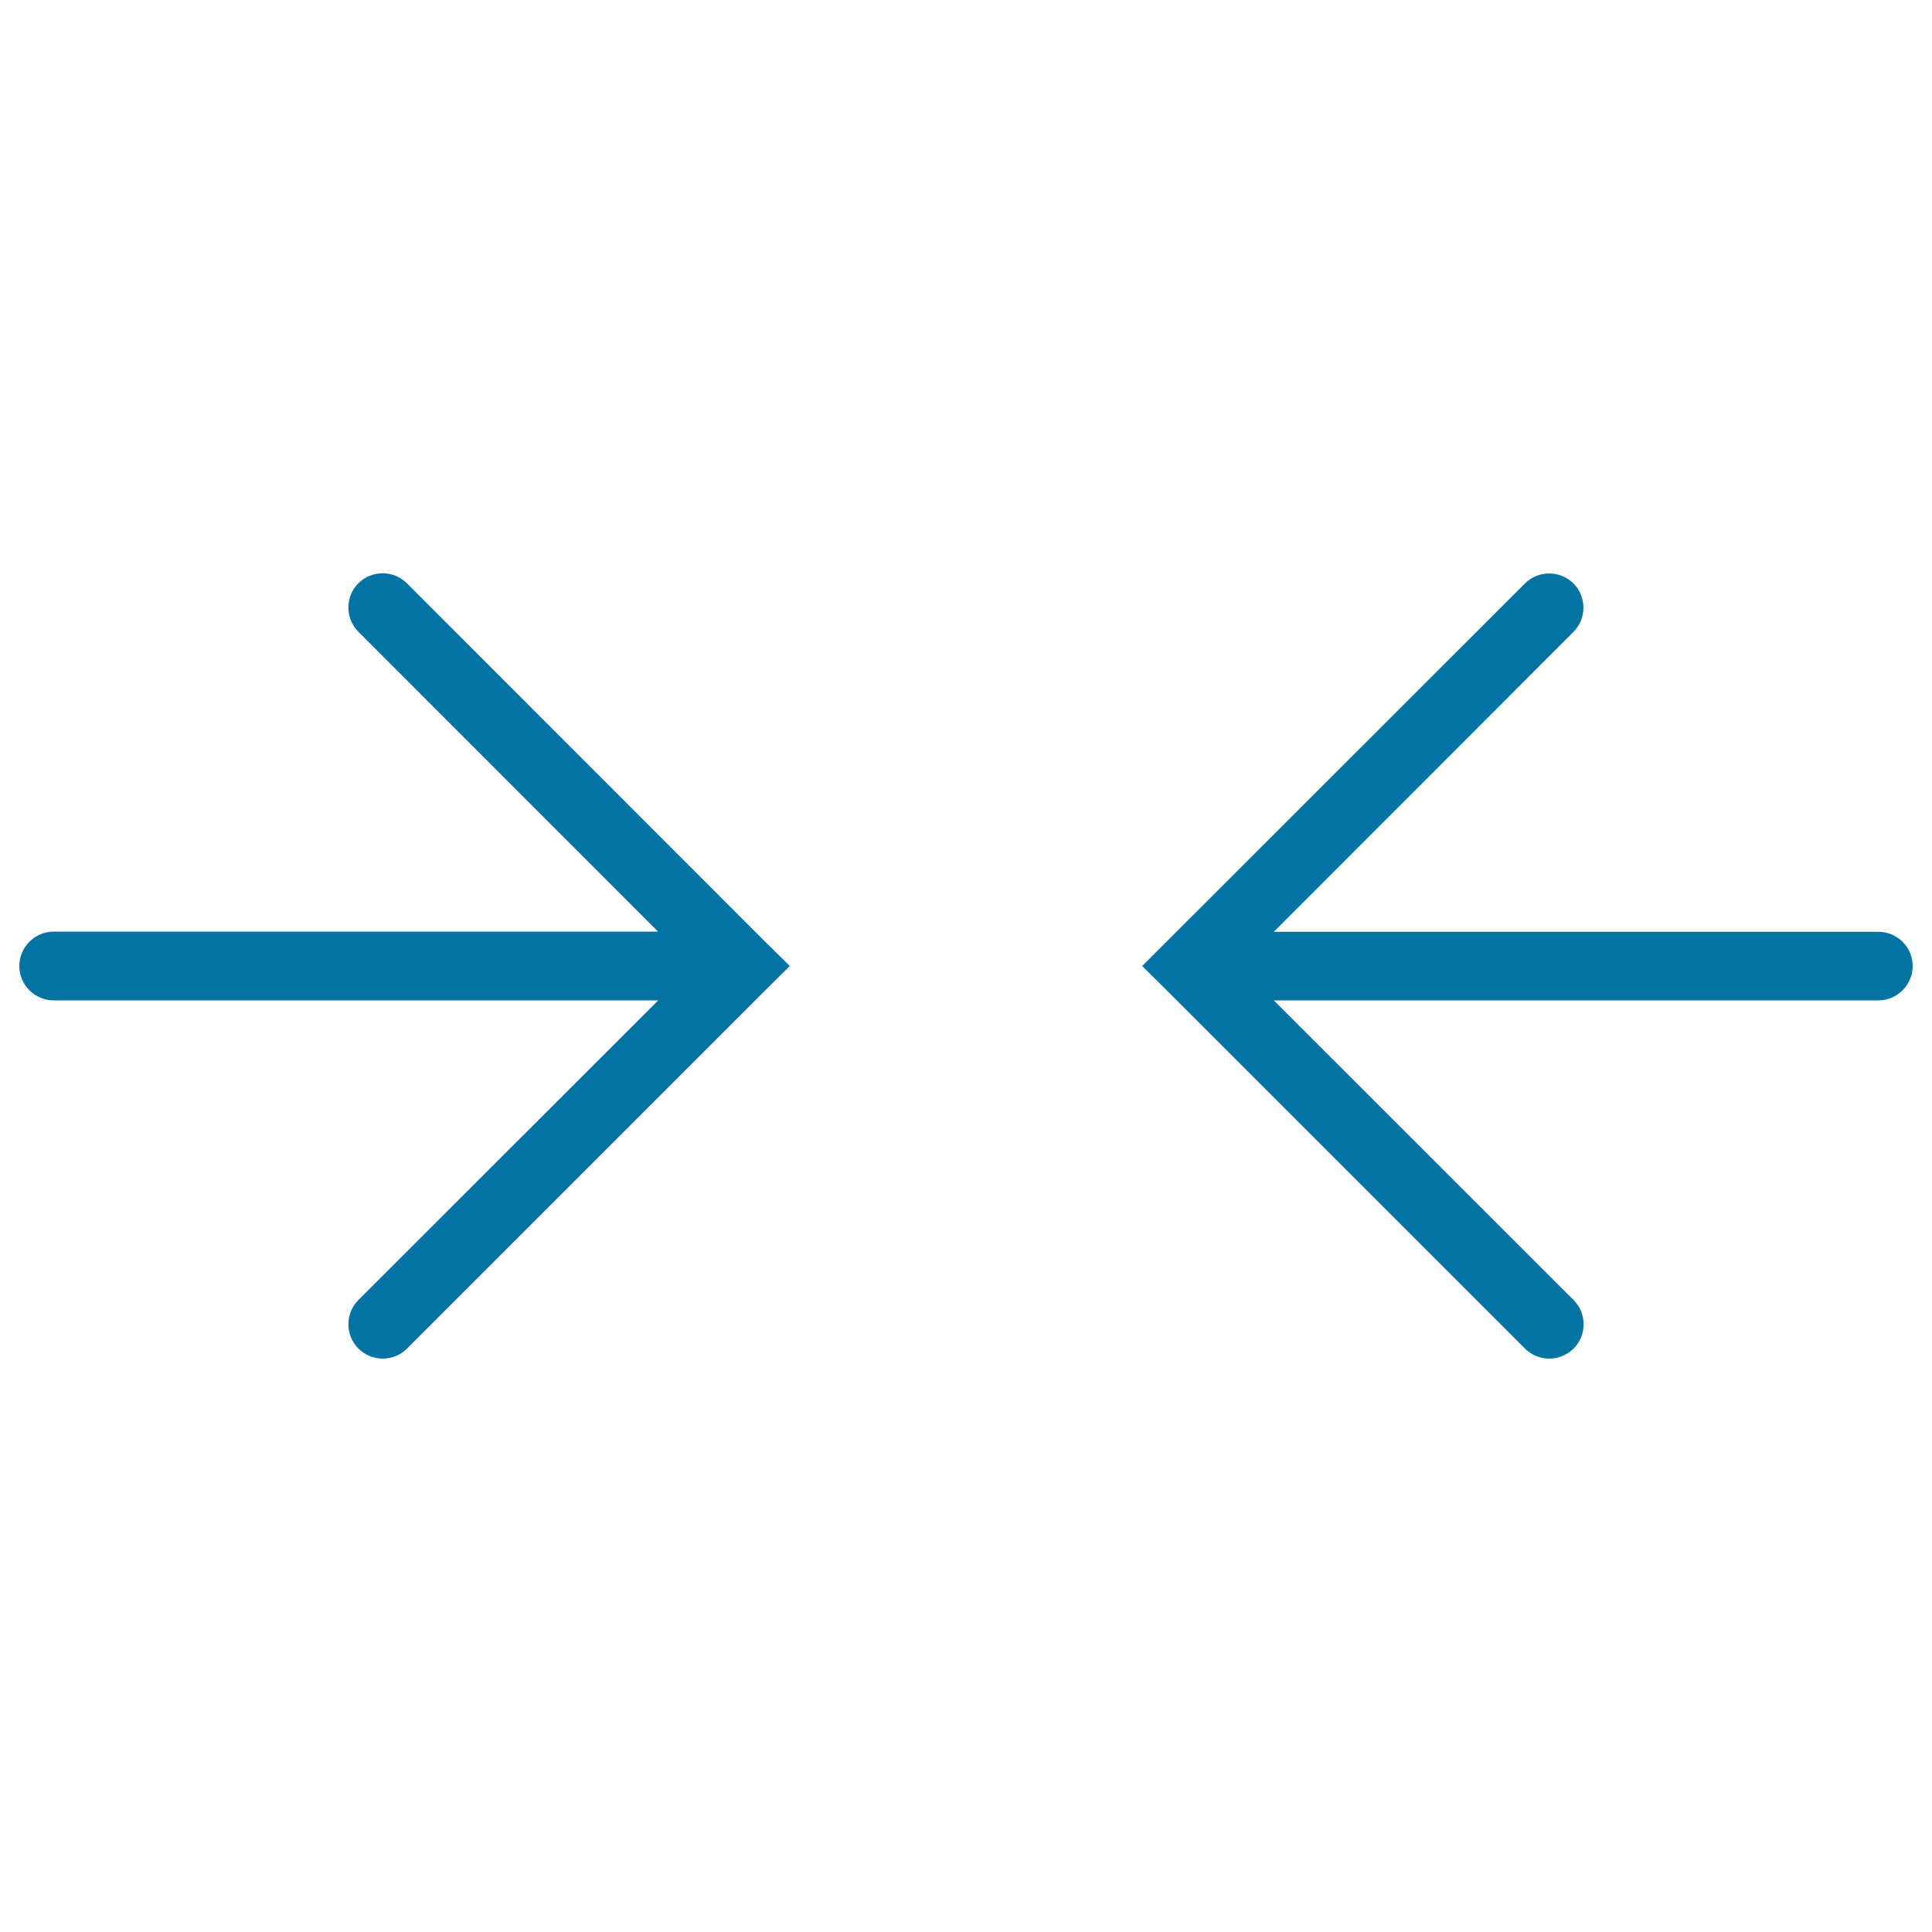
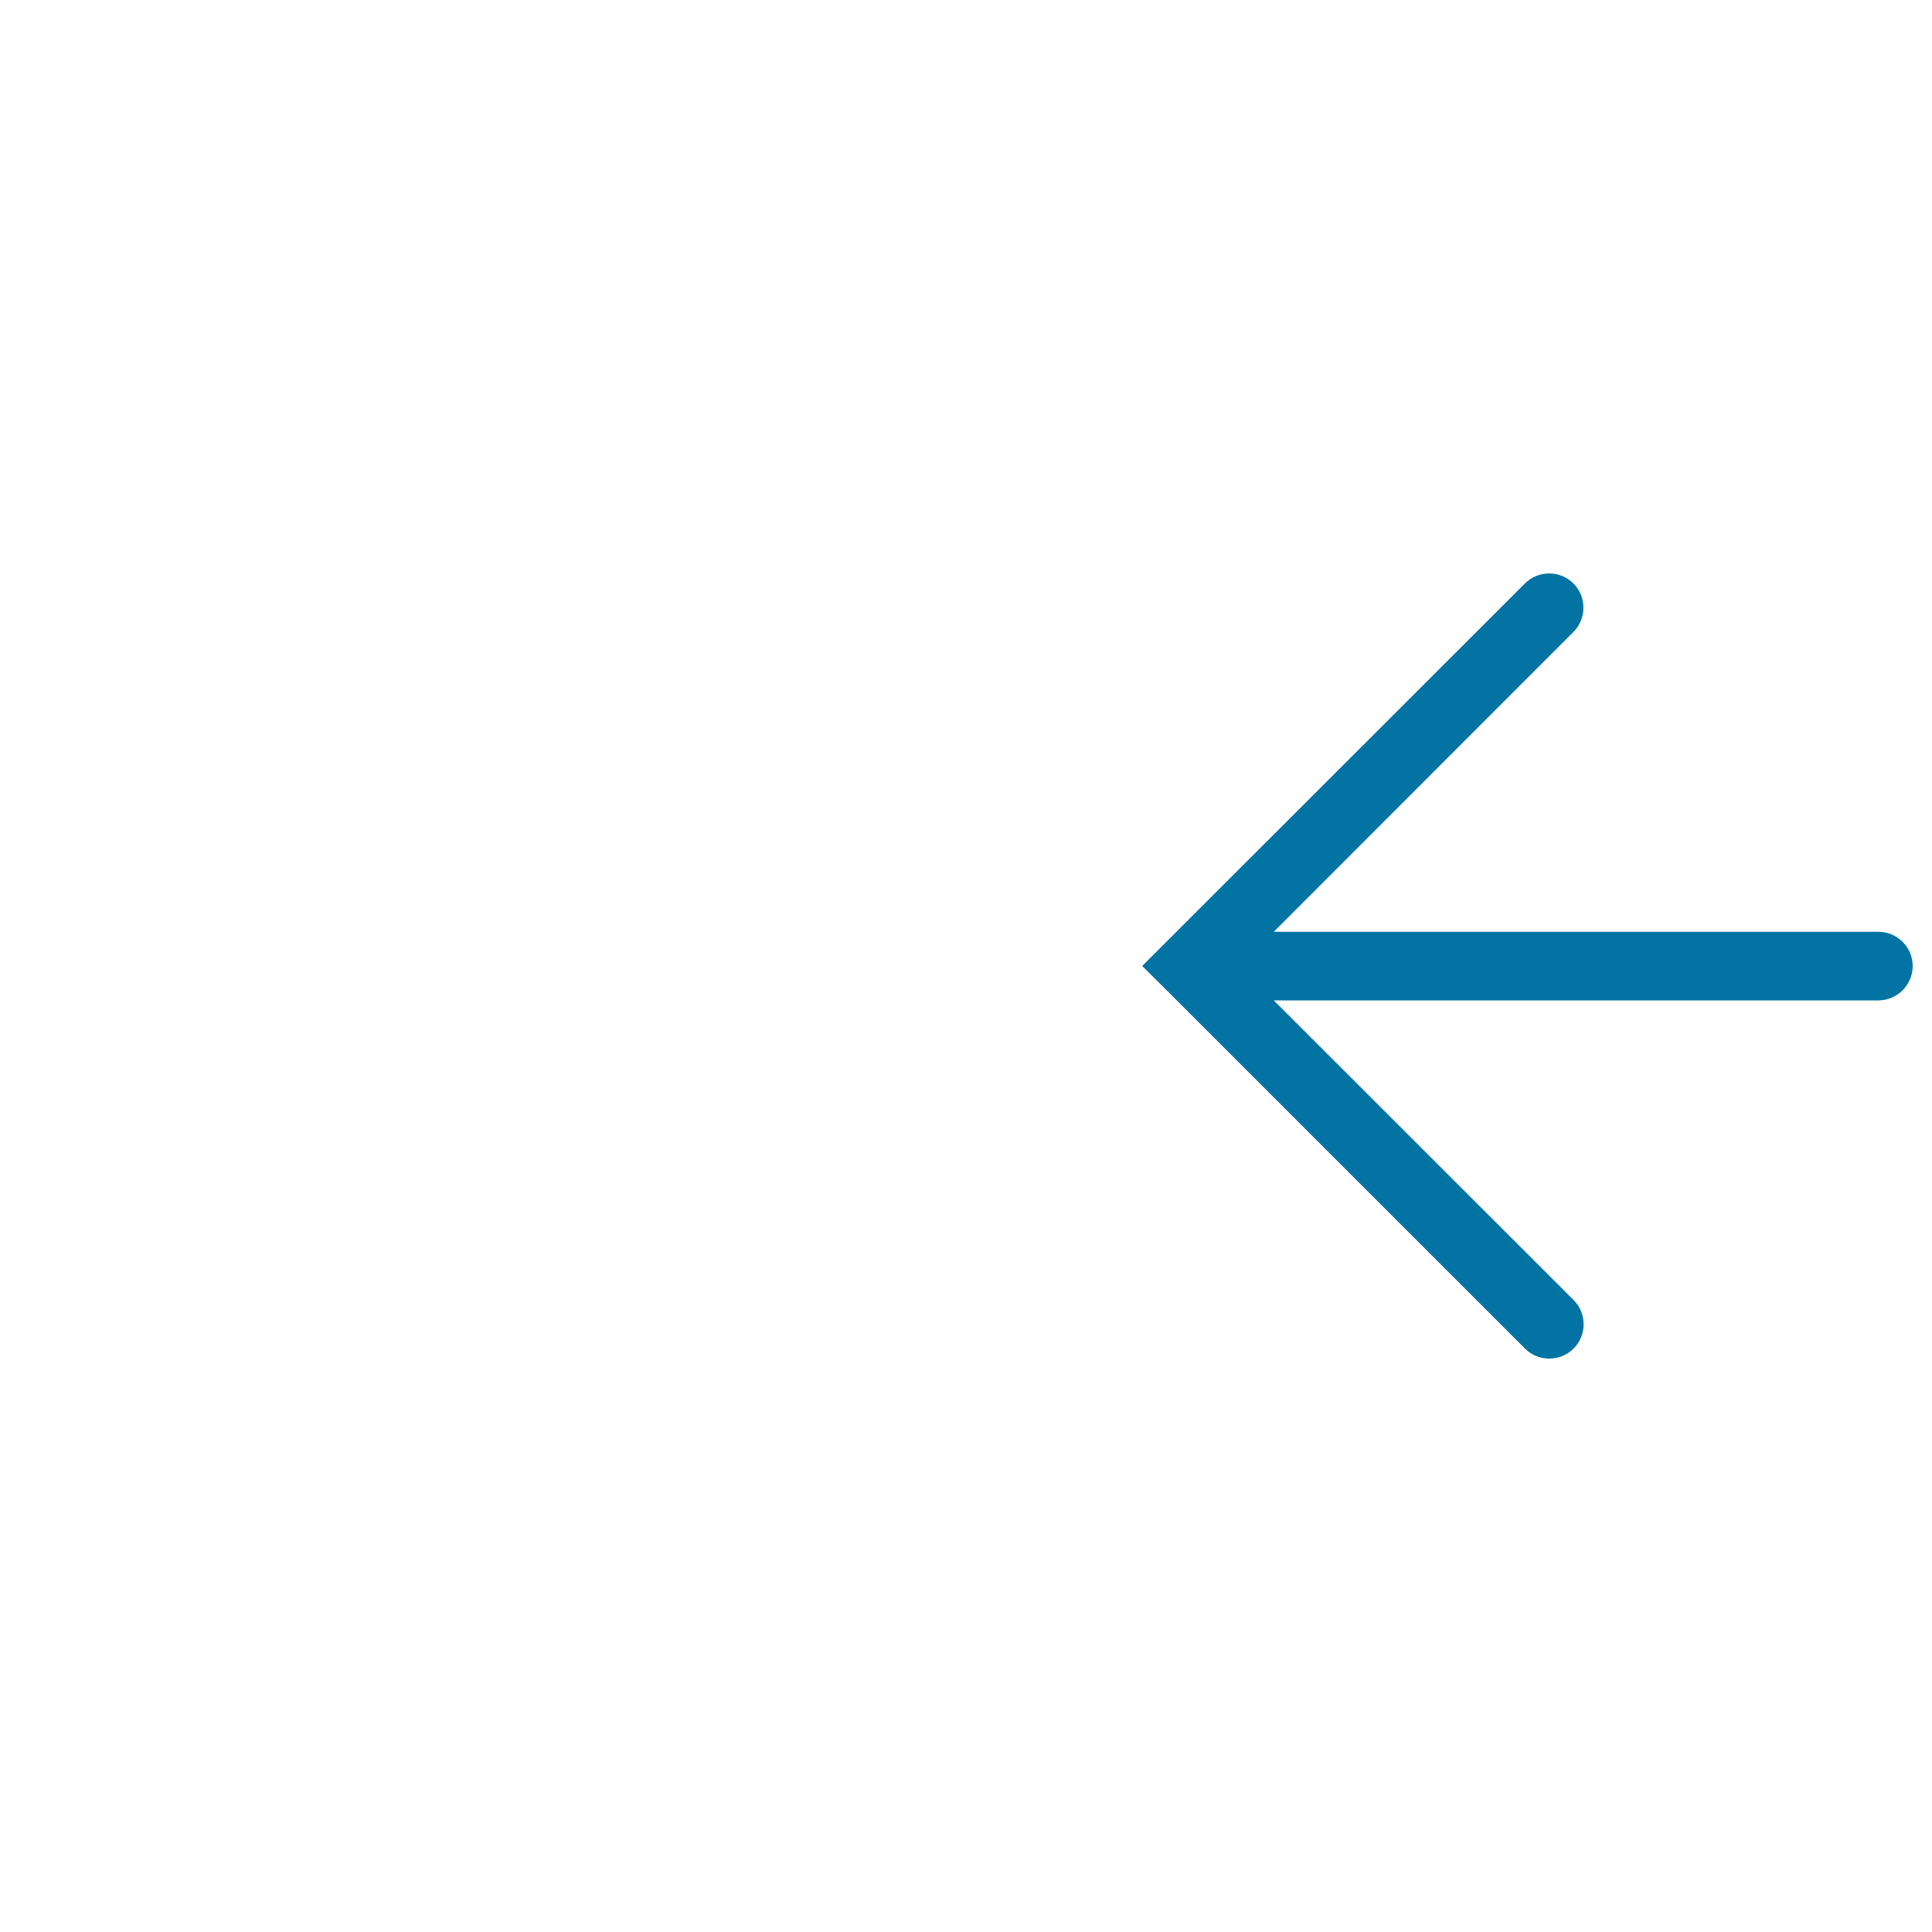
<svg xmlns="http://www.w3.org/2000/svg" viewBox="0 0 1000 1000" style="fill:#0273a2">
  <title>Arrows Meeting SVG icon</title>
  <g>
    <g>
      <path d="M972.2,482.3H659.3l155.1-155.2c6.9-6.9,6.9-18.2,0-25.1c-6.9-6.9-18.2-6.9-25.1,0L603.8,487.4l0,0L591.2,500l12.6,12.5l0,0l185.5,185.5c3.5,3.5,8,5.2,12.6,5.2c4.5,0,9.1-1.7,12.6-5.2c6.9-6.9,6.9-18.2,0-25.1L659.3,517.8h312.9c9.8,0,17.8-8,17.8-17.8C990,490.2,982,482.3,972.2,482.3z" />
-       <path d="M396.1,487.5C396.1,487.5,396.1,487.4,396.1,487.5L210.6,301.9c-6.9-6.9-18.2-6.9-25.1,0c-6.9,6.9-6.9,18.2,0,25.1l155.1,155.2H27.8c-9.8,0-17.8,8-17.8,17.8c0,9.8,8,17.8,17.8,17.8h312.9L185.5,672.9c-6.9,6.9-6.9,18.2,0,25.1c3.5,3.5,8.1,5.2,12.6,5.2c4.6,0,9.1-1.7,12.6-5.2l185.5-185.5c0,0,0,0,0,0l12.6-12.5L396.1,487.5z" />
    </g>
  </g>
</svg>